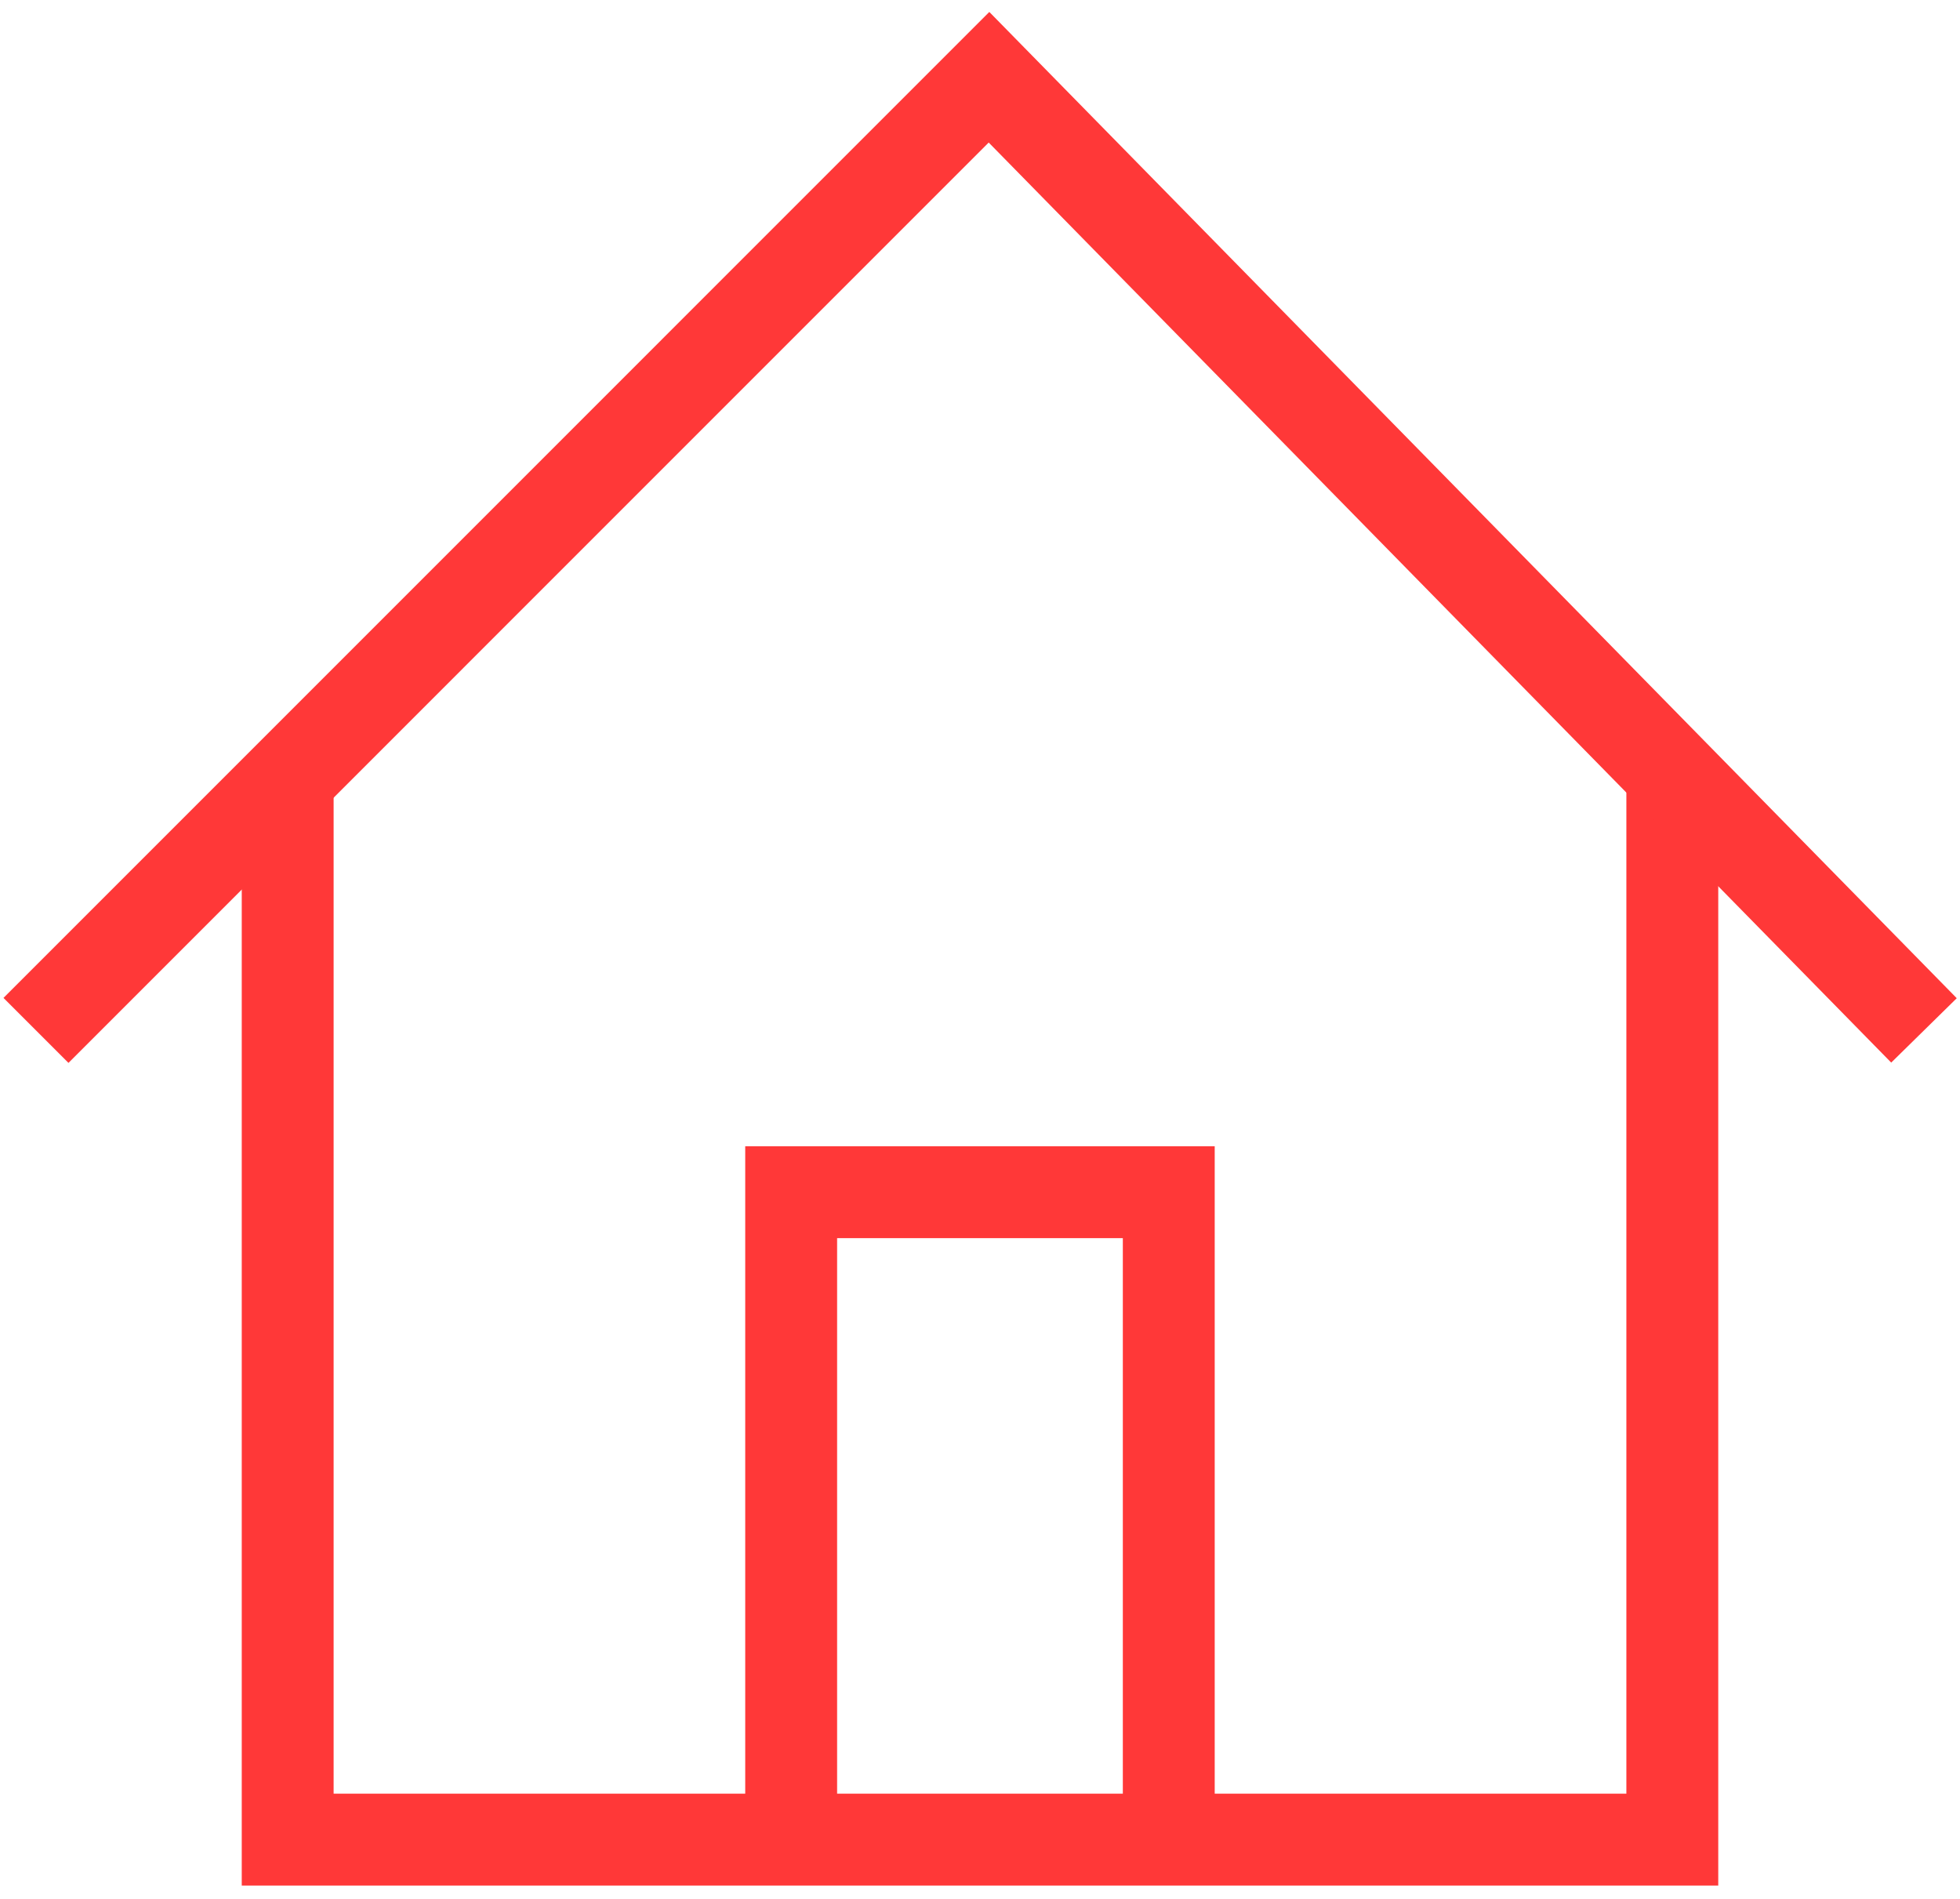
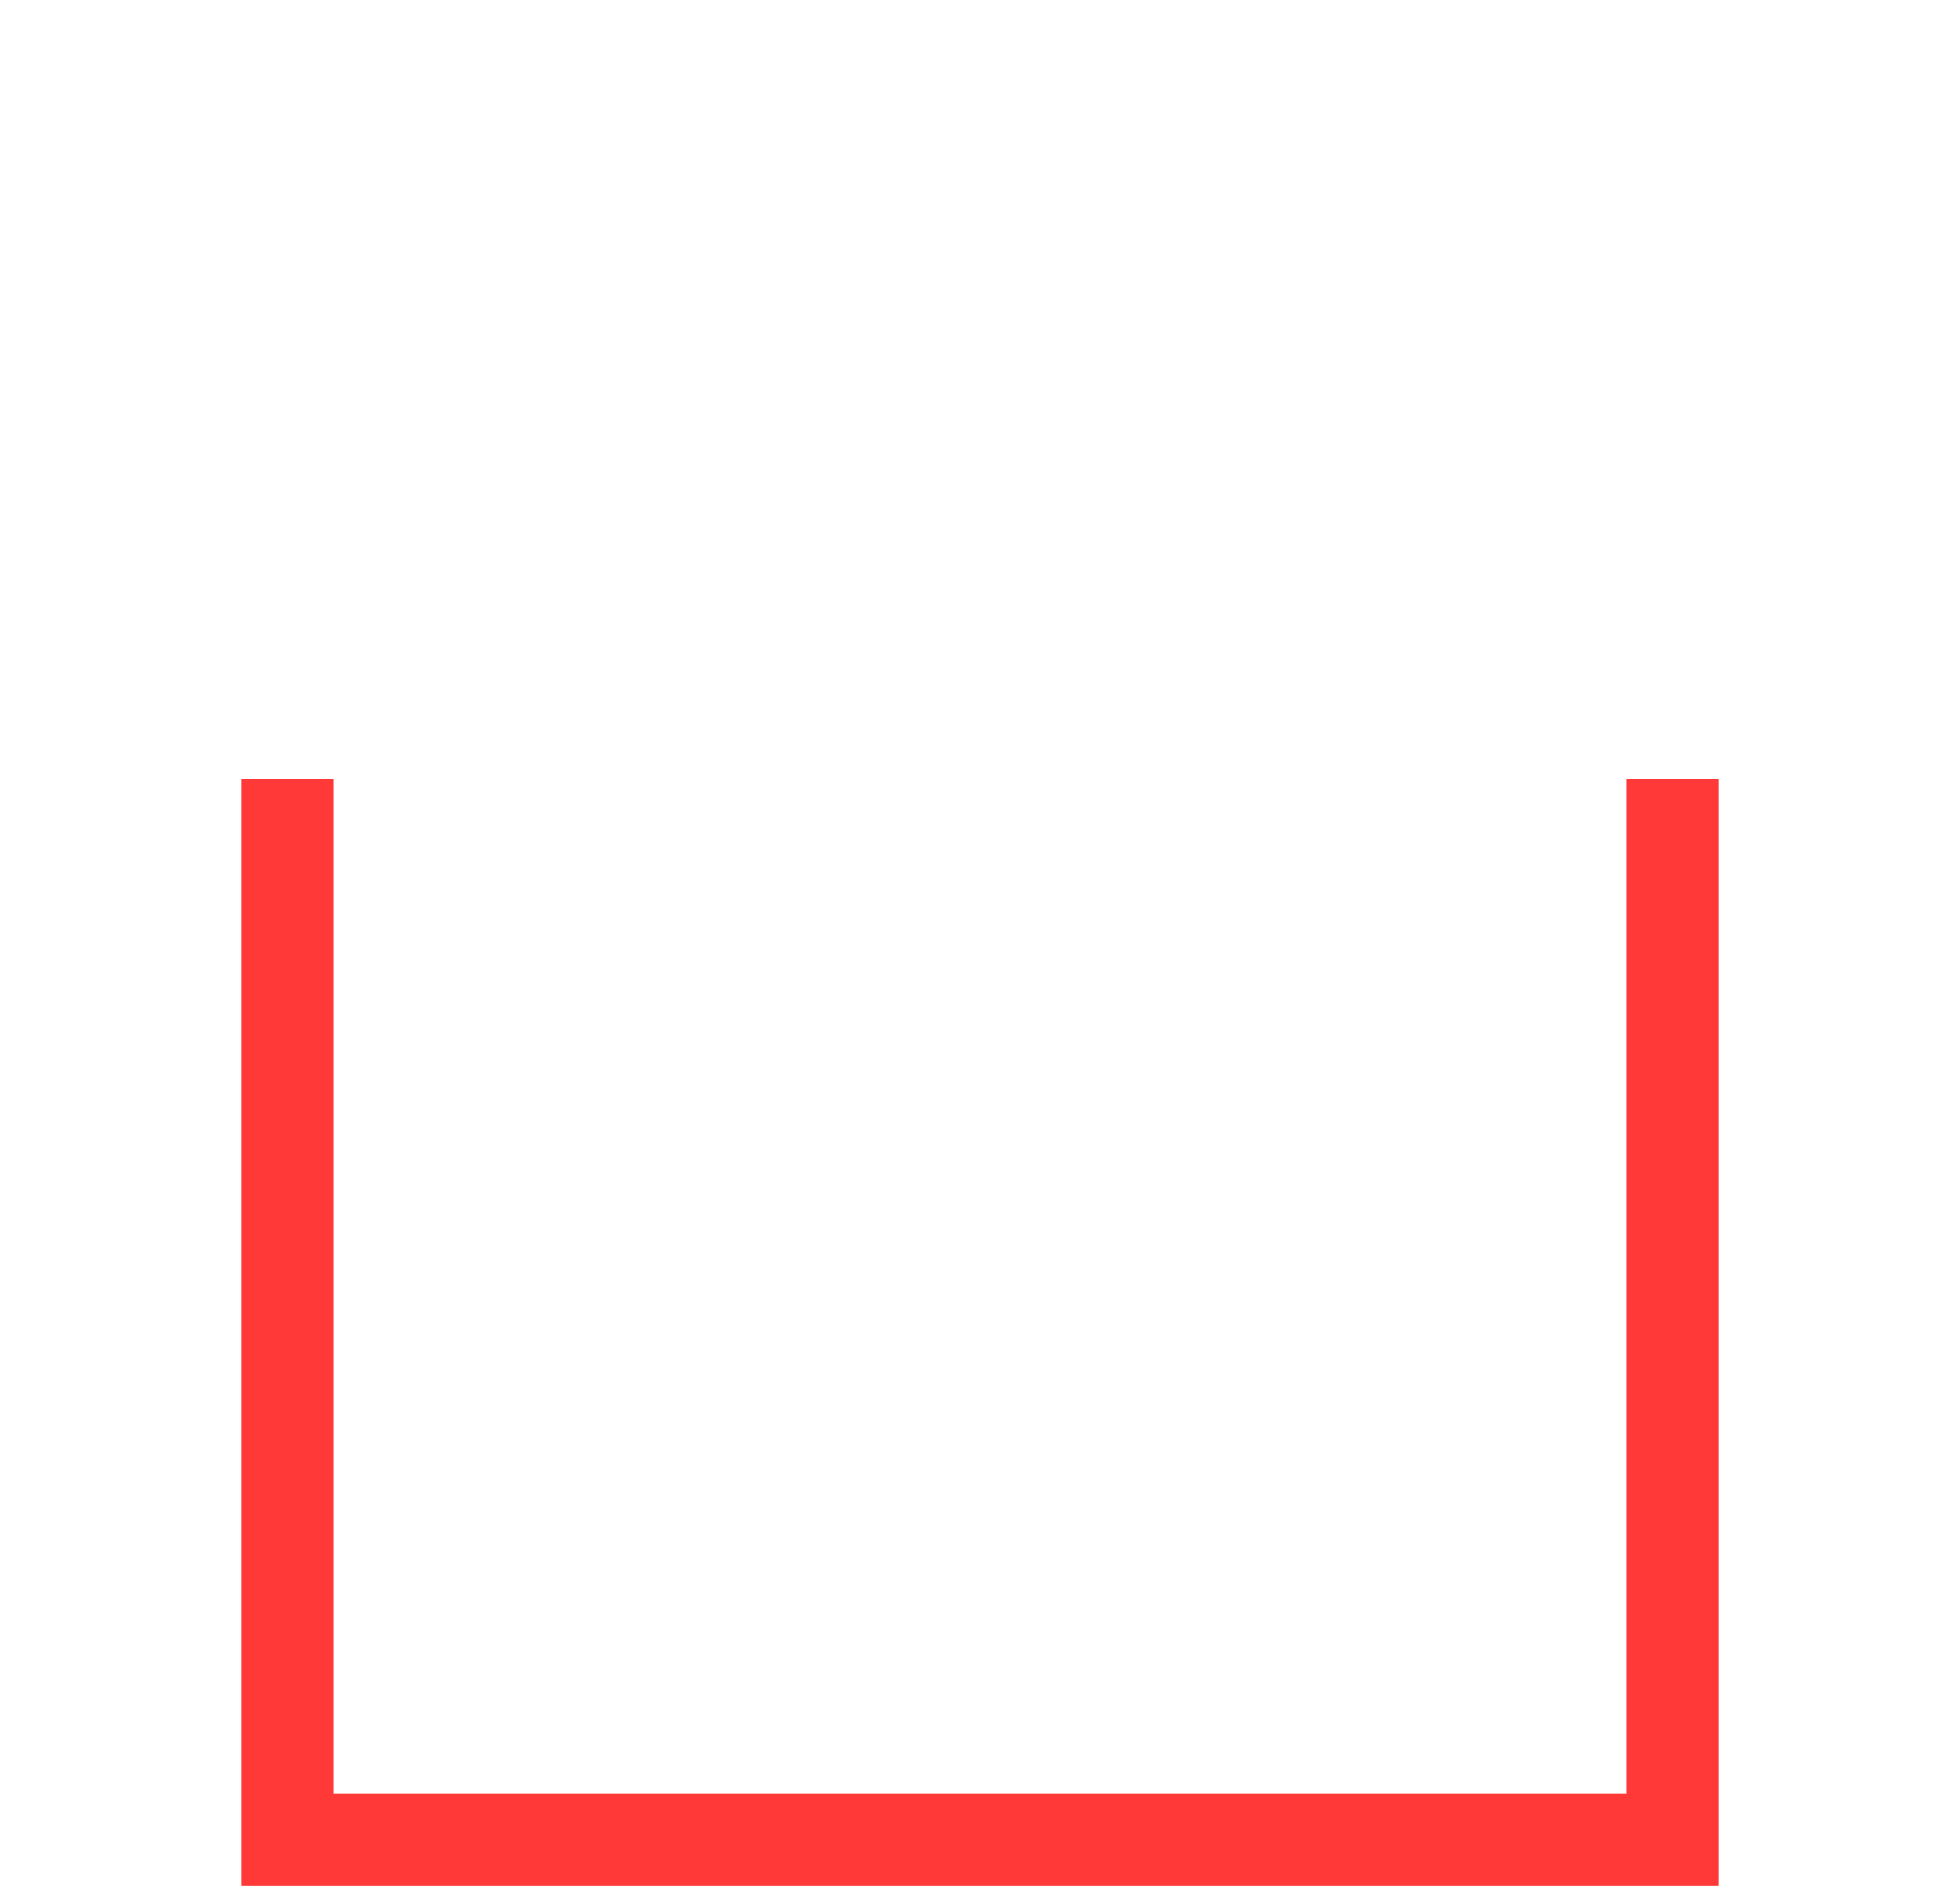
<svg xmlns="http://www.w3.org/2000/svg" version="1.1" id="Vrstva_1" x="0px" y="0px" width="32px" height="31px" viewBox="0 0 32 31" enable-background="new 0 0 32 31" xml:space="preserve">
  <g id="Vrstva_x0020_1">
    <g id="_1540262687552">
      <polygon fill="#FF3838" points="28.053,30.782 3.947,30.782 3.947,12.711 5.447,12.711 5.447,29.282 26.553,29.282 26.553,12.711     28.053,12.711   " />
-       <polygon fill="#FF3838" points="1.118,17.352 0.057,16.291 16.152,0.195 31.947,16.296 30.877,17.347 16.142,2.327   " />
-       <polygon fill="#FF3838" points="19.832,30.032 18.332,30.032 18.332,20.213 13.667,20.213 13.667,30.032 12.167,30.032     12.167,18.713 19.832,18.713   " />
    </g>
  </g>
</svg>